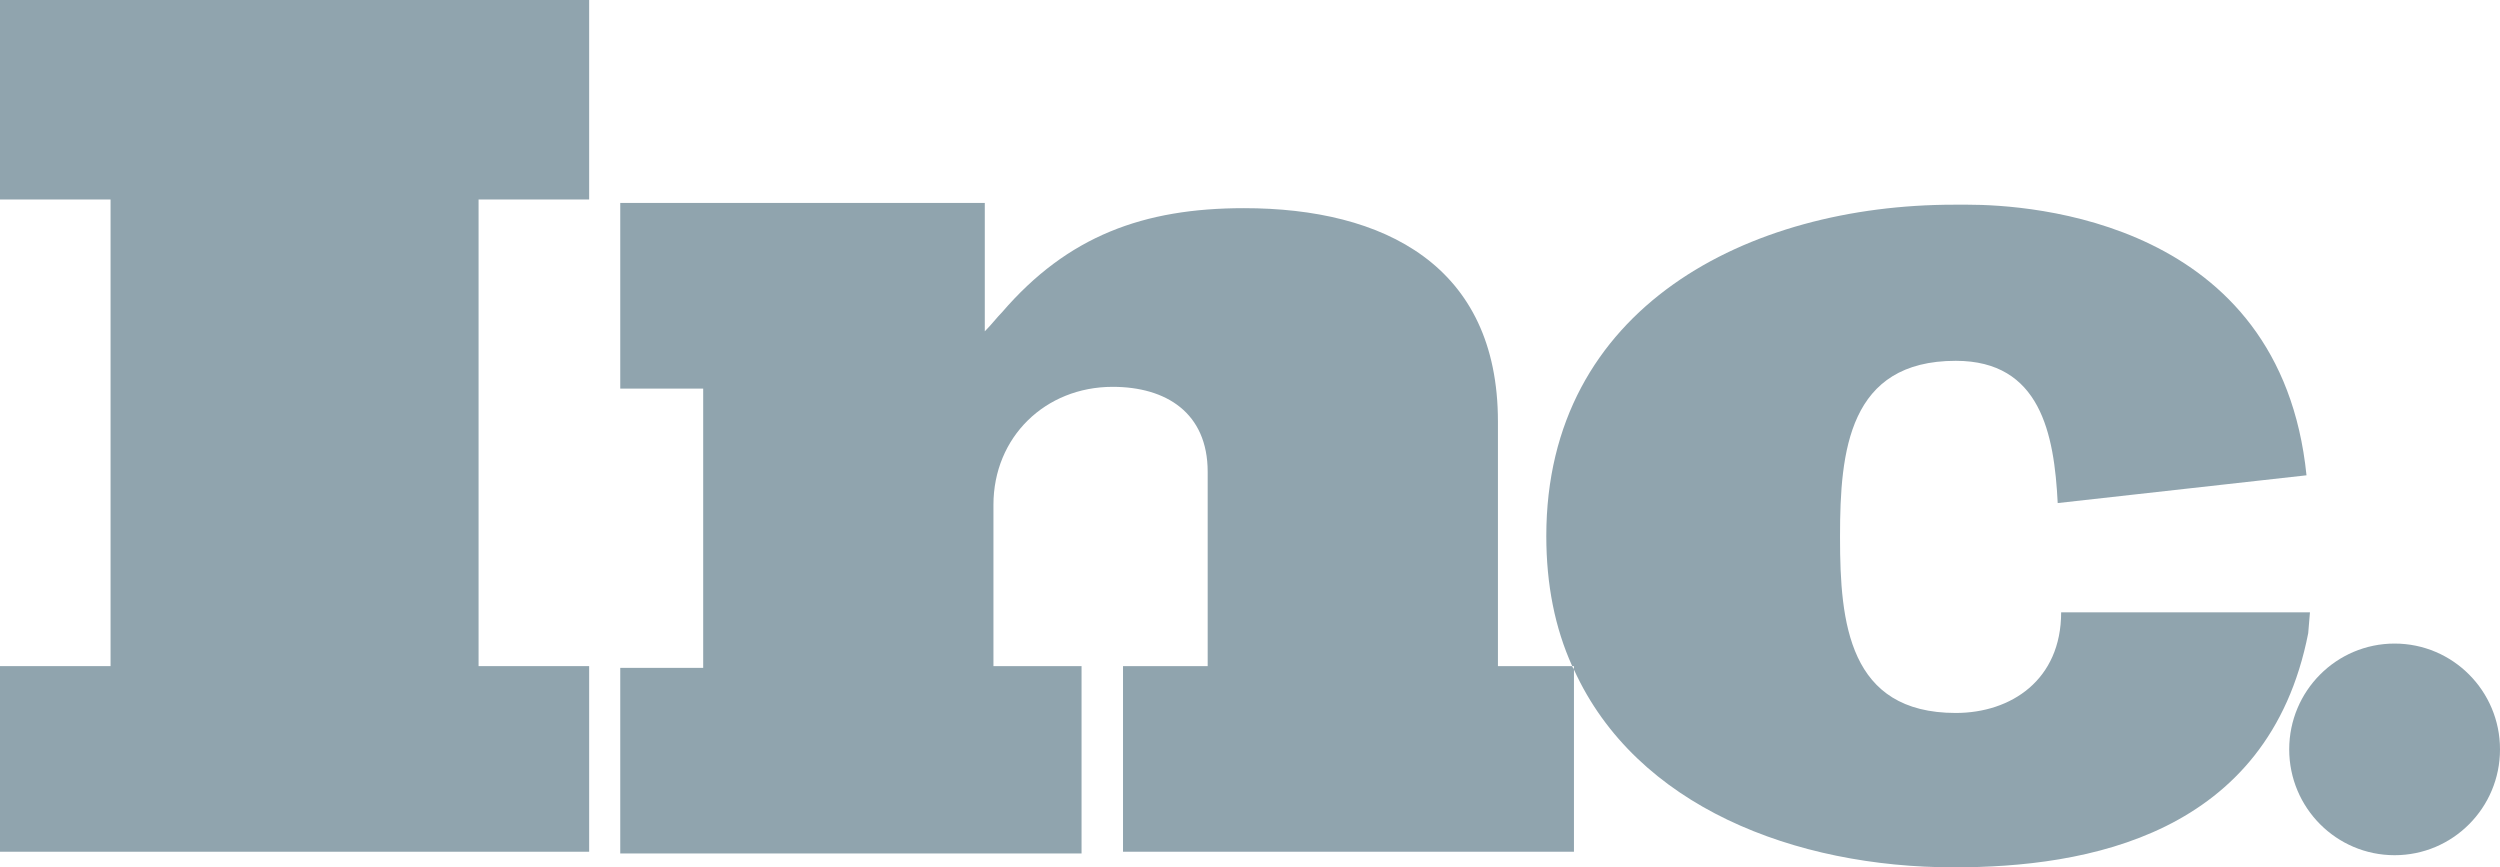
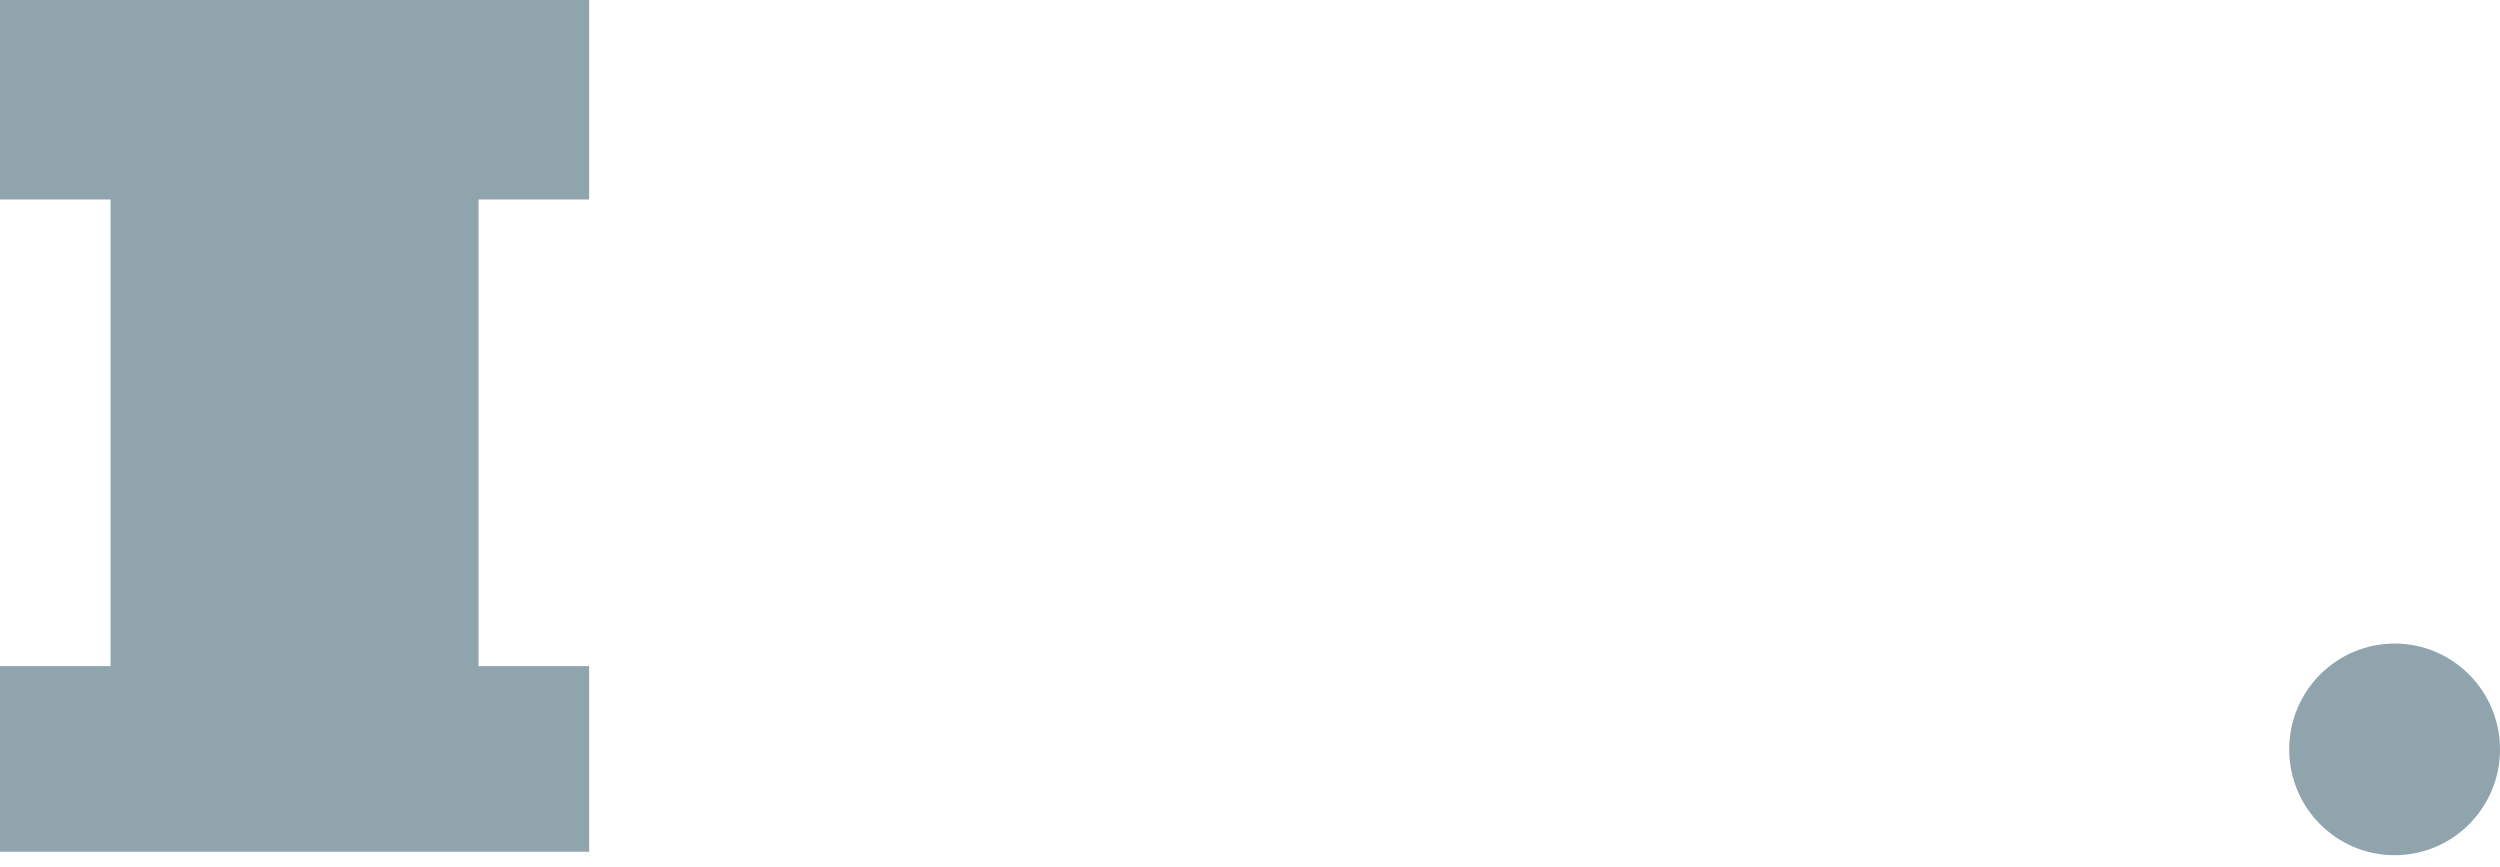
<svg xmlns="http://www.w3.org/2000/svg" width="98" height="34" viewBox="0 0 98 34" fill="none">
  <path d="M0 7.82H4.334V26.112H0V33.388H23.095V26.112H18.76V7.82H23.095V0H0V7.82Z" fill="#90A4AE" />
-   <path d="M58.719 26.112V16.524C58.719 10.404 54.249 8.16 48.763 8.16C44.835 8.16 41.855 9.248 39.281 12.24C39.078 12.444 38.875 12.716 38.604 12.988V7.956H24.314V15.232H27.565V26.18H24.314V33.456H42.397V26.112H38.943V19.788C38.943 17.136 40.974 15.164 43.616 15.164C45.715 15.164 47.341 16.184 47.341 18.496V26.112H44.022V33.388H61.699V26.248C61.699 26.18 61.631 26.18 61.631 26.112H58.719Z" fill="#90A4AE" />
-   <path d="M90.55 24.004H81.136H80.797C80.797 26.656 78.833 27.948 76.666 27.948C72.467 27.948 72.129 24.412 72.129 21.08V21.012C72.129 17.68 72.467 14.144 76.666 14.144C79.985 14.144 80.526 17 80.662 19.72L90.415 18.632C89.399 8.636 79.578 8.024 77.14 8.024C76.802 8.024 76.598 8.024 76.598 8.024C68.539 8.024 60.615 12.036 60.615 21.012C60.615 22.916 60.954 24.616 61.631 26.112H61.699V26.248C64.137 31.62 70.368 34 76.598 34C81.746 34 88.925 32.776 90.482 24.82L90.55 24.004Z" fill="#90A4AE" />
  <path d="M93.869 33.524C96.15 33.524 98 31.667 98 29.376C98 27.085 96.15 25.228 93.869 25.228C91.587 25.228 89.737 27.085 89.737 29.376C89.737 31.667 91.587 33.524 93.869 33.524Z" fill="#90A4AE" />
</svg>